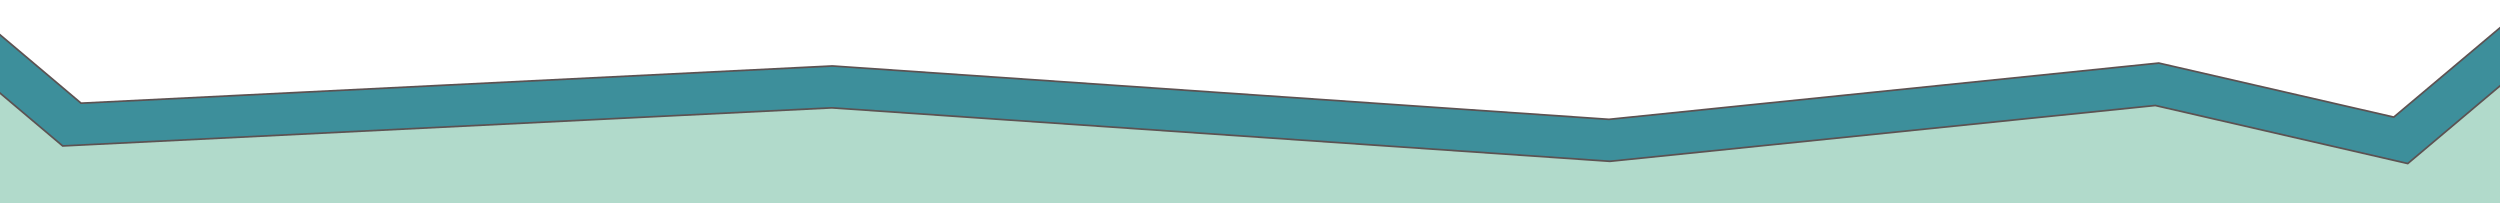
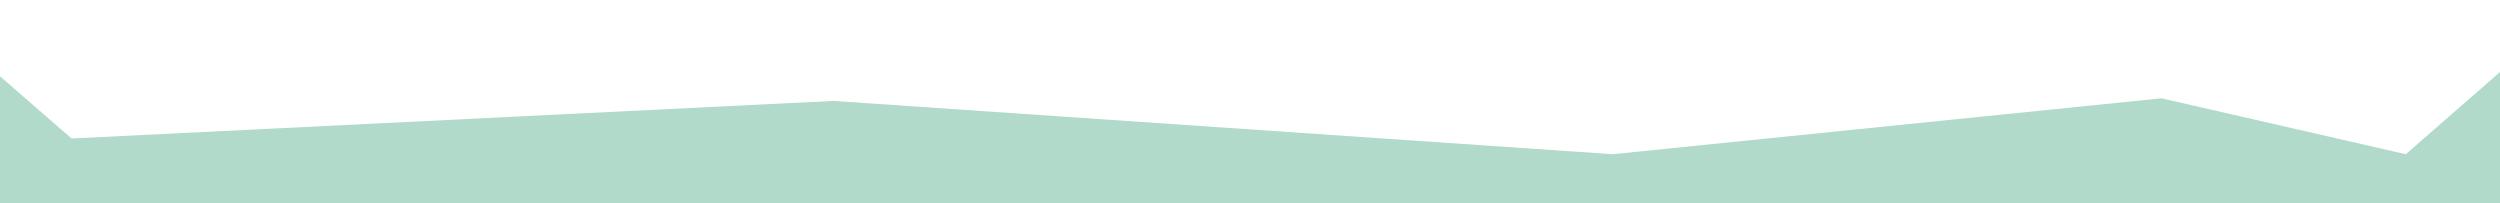
<svg xmlns="http://www.w3.org/2000/svg" width="1440" height="117" viewBox="0 0 1440 117" fill="none">
  <path d="M41.218 79.767L-8 37V117H1440V79V41.5L1385.73 88.824L1245.02 56.623L928.873 88.824L480.124 58.132L41.218 79.767Z" fill="#B1DACB" />
-   <path d="M46.673 59.436L479.445 38.001L926.757 68.741L1243.46 36.328L1378.82 67.456L1440 16L1458.36 33.997L1386.88 94.199L1241.46 60.761L927.293 92.915L479.136 62.115L36.086 84.061L-41.645 18.448L-22.319 1.199L46.673 59.436Z" fill="#3D8F9B" stroke="#5C5252" />
</svg>